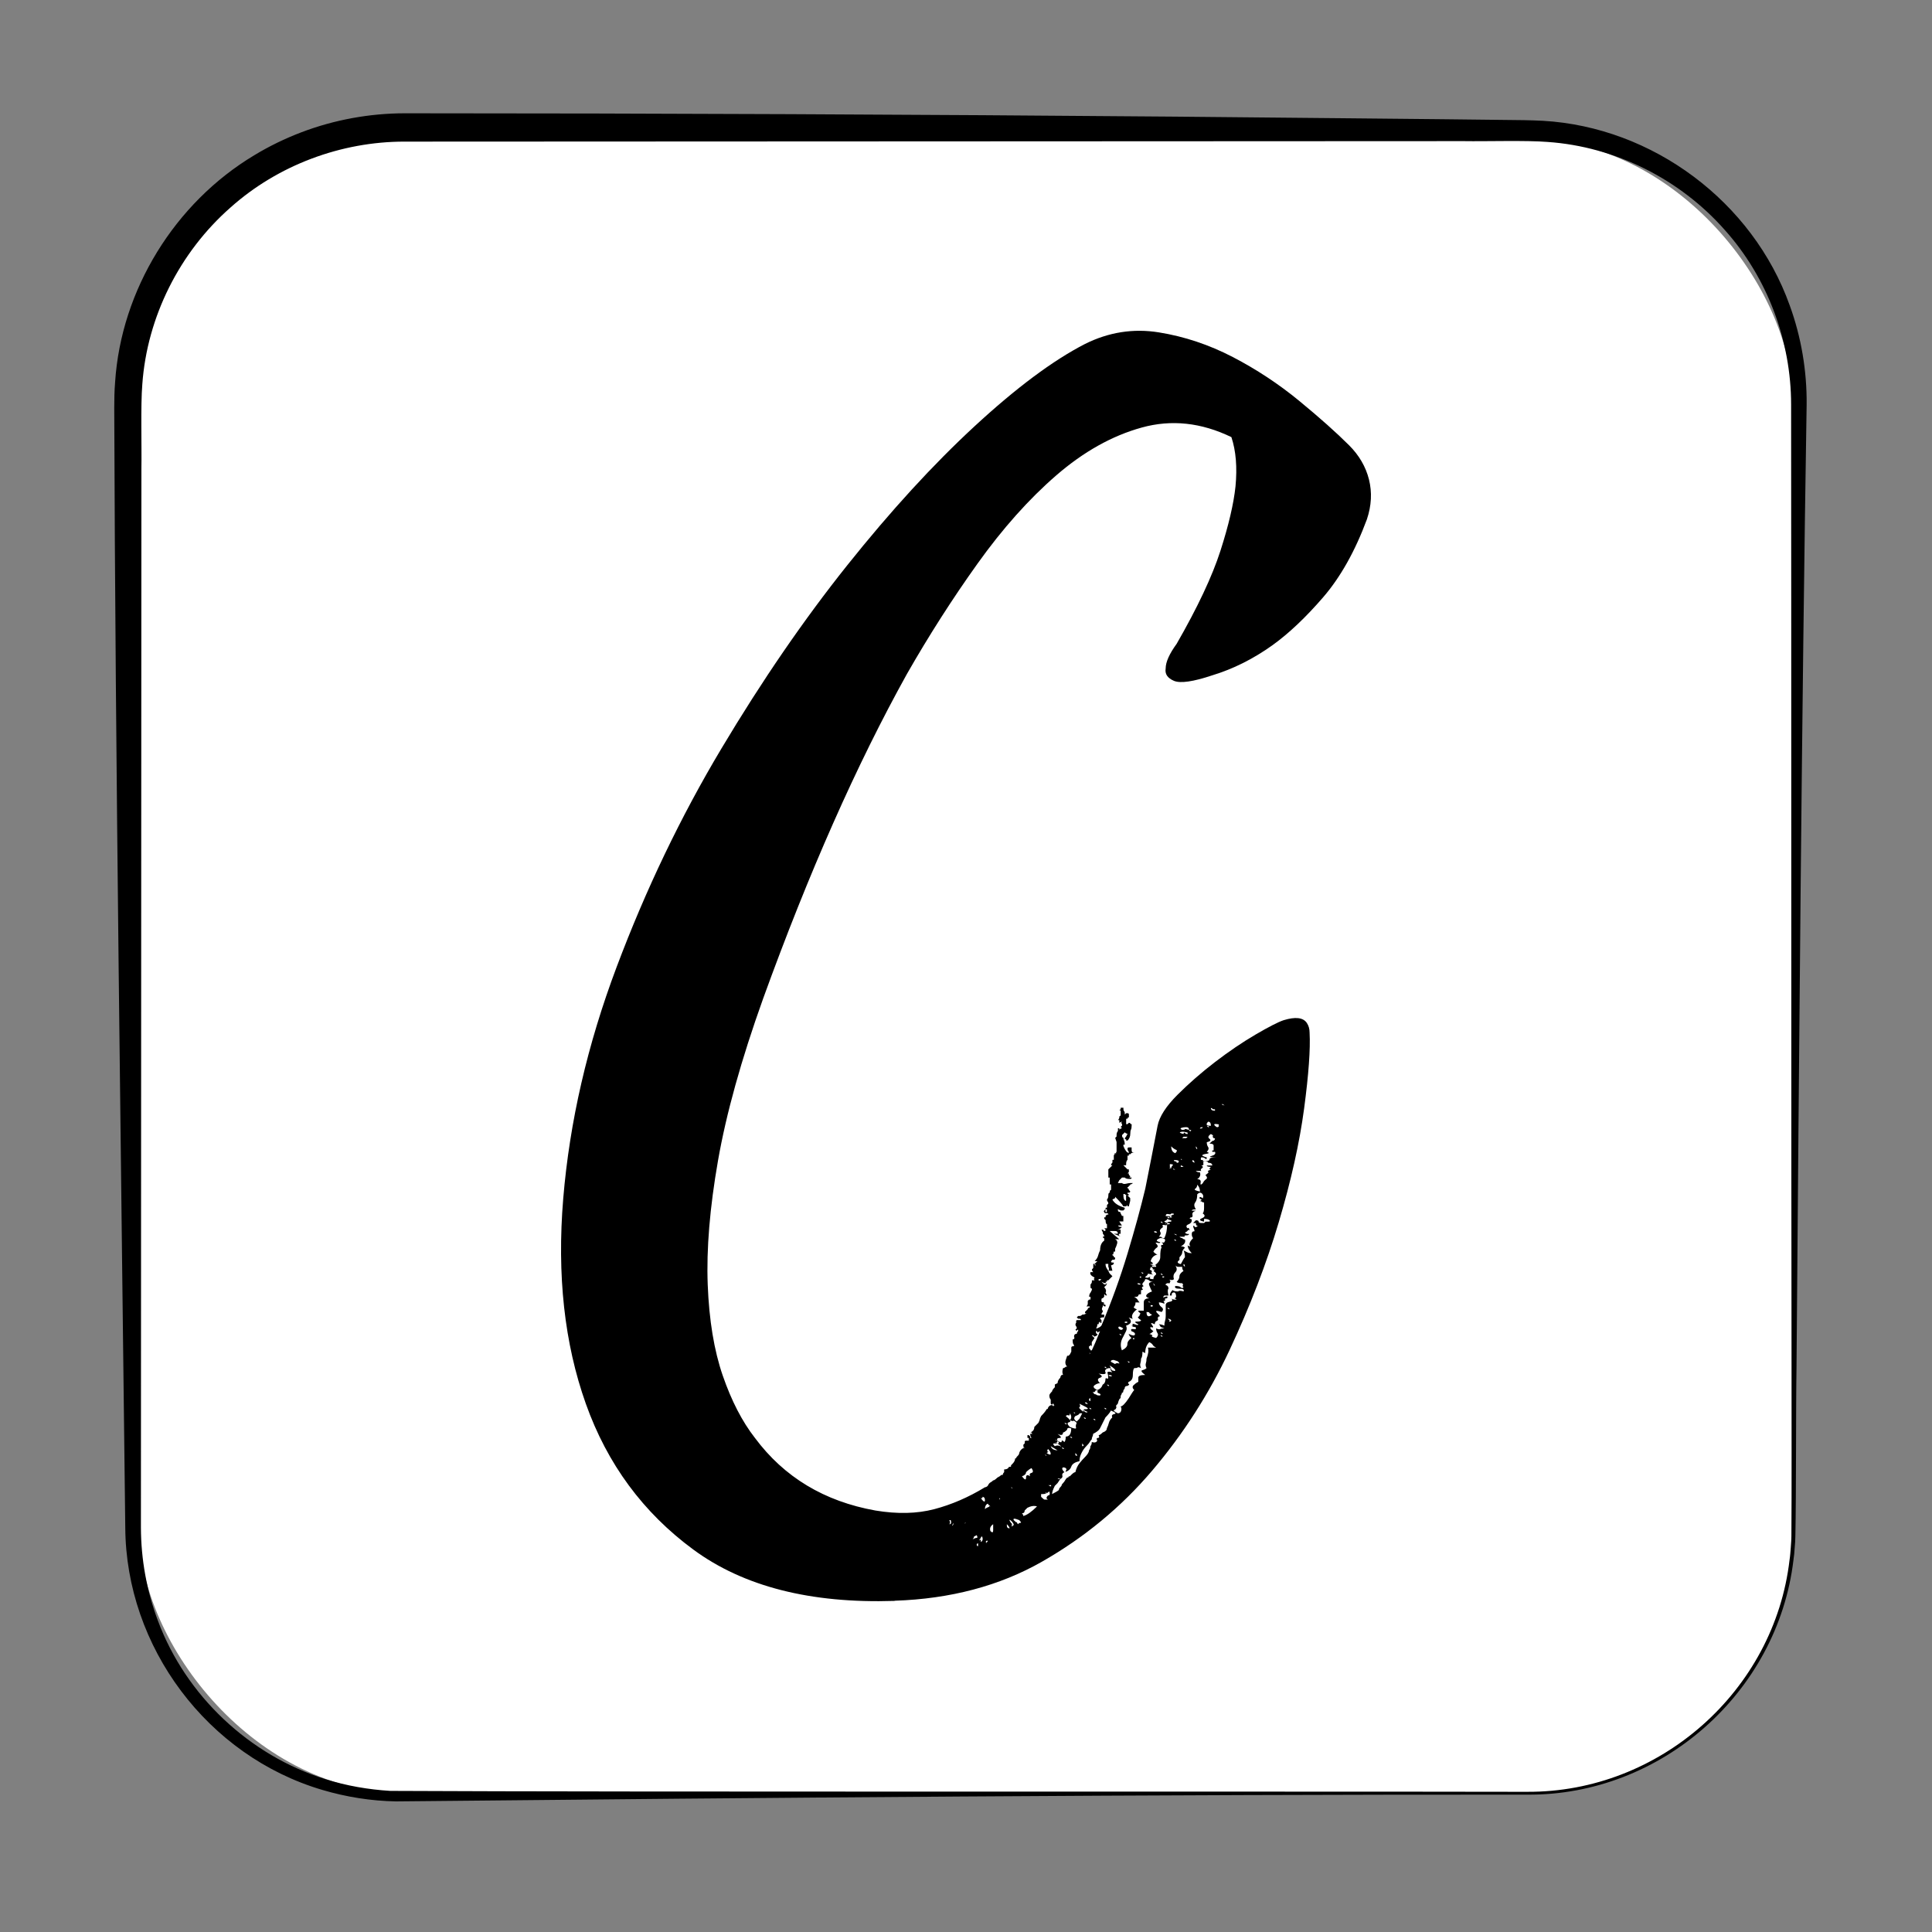
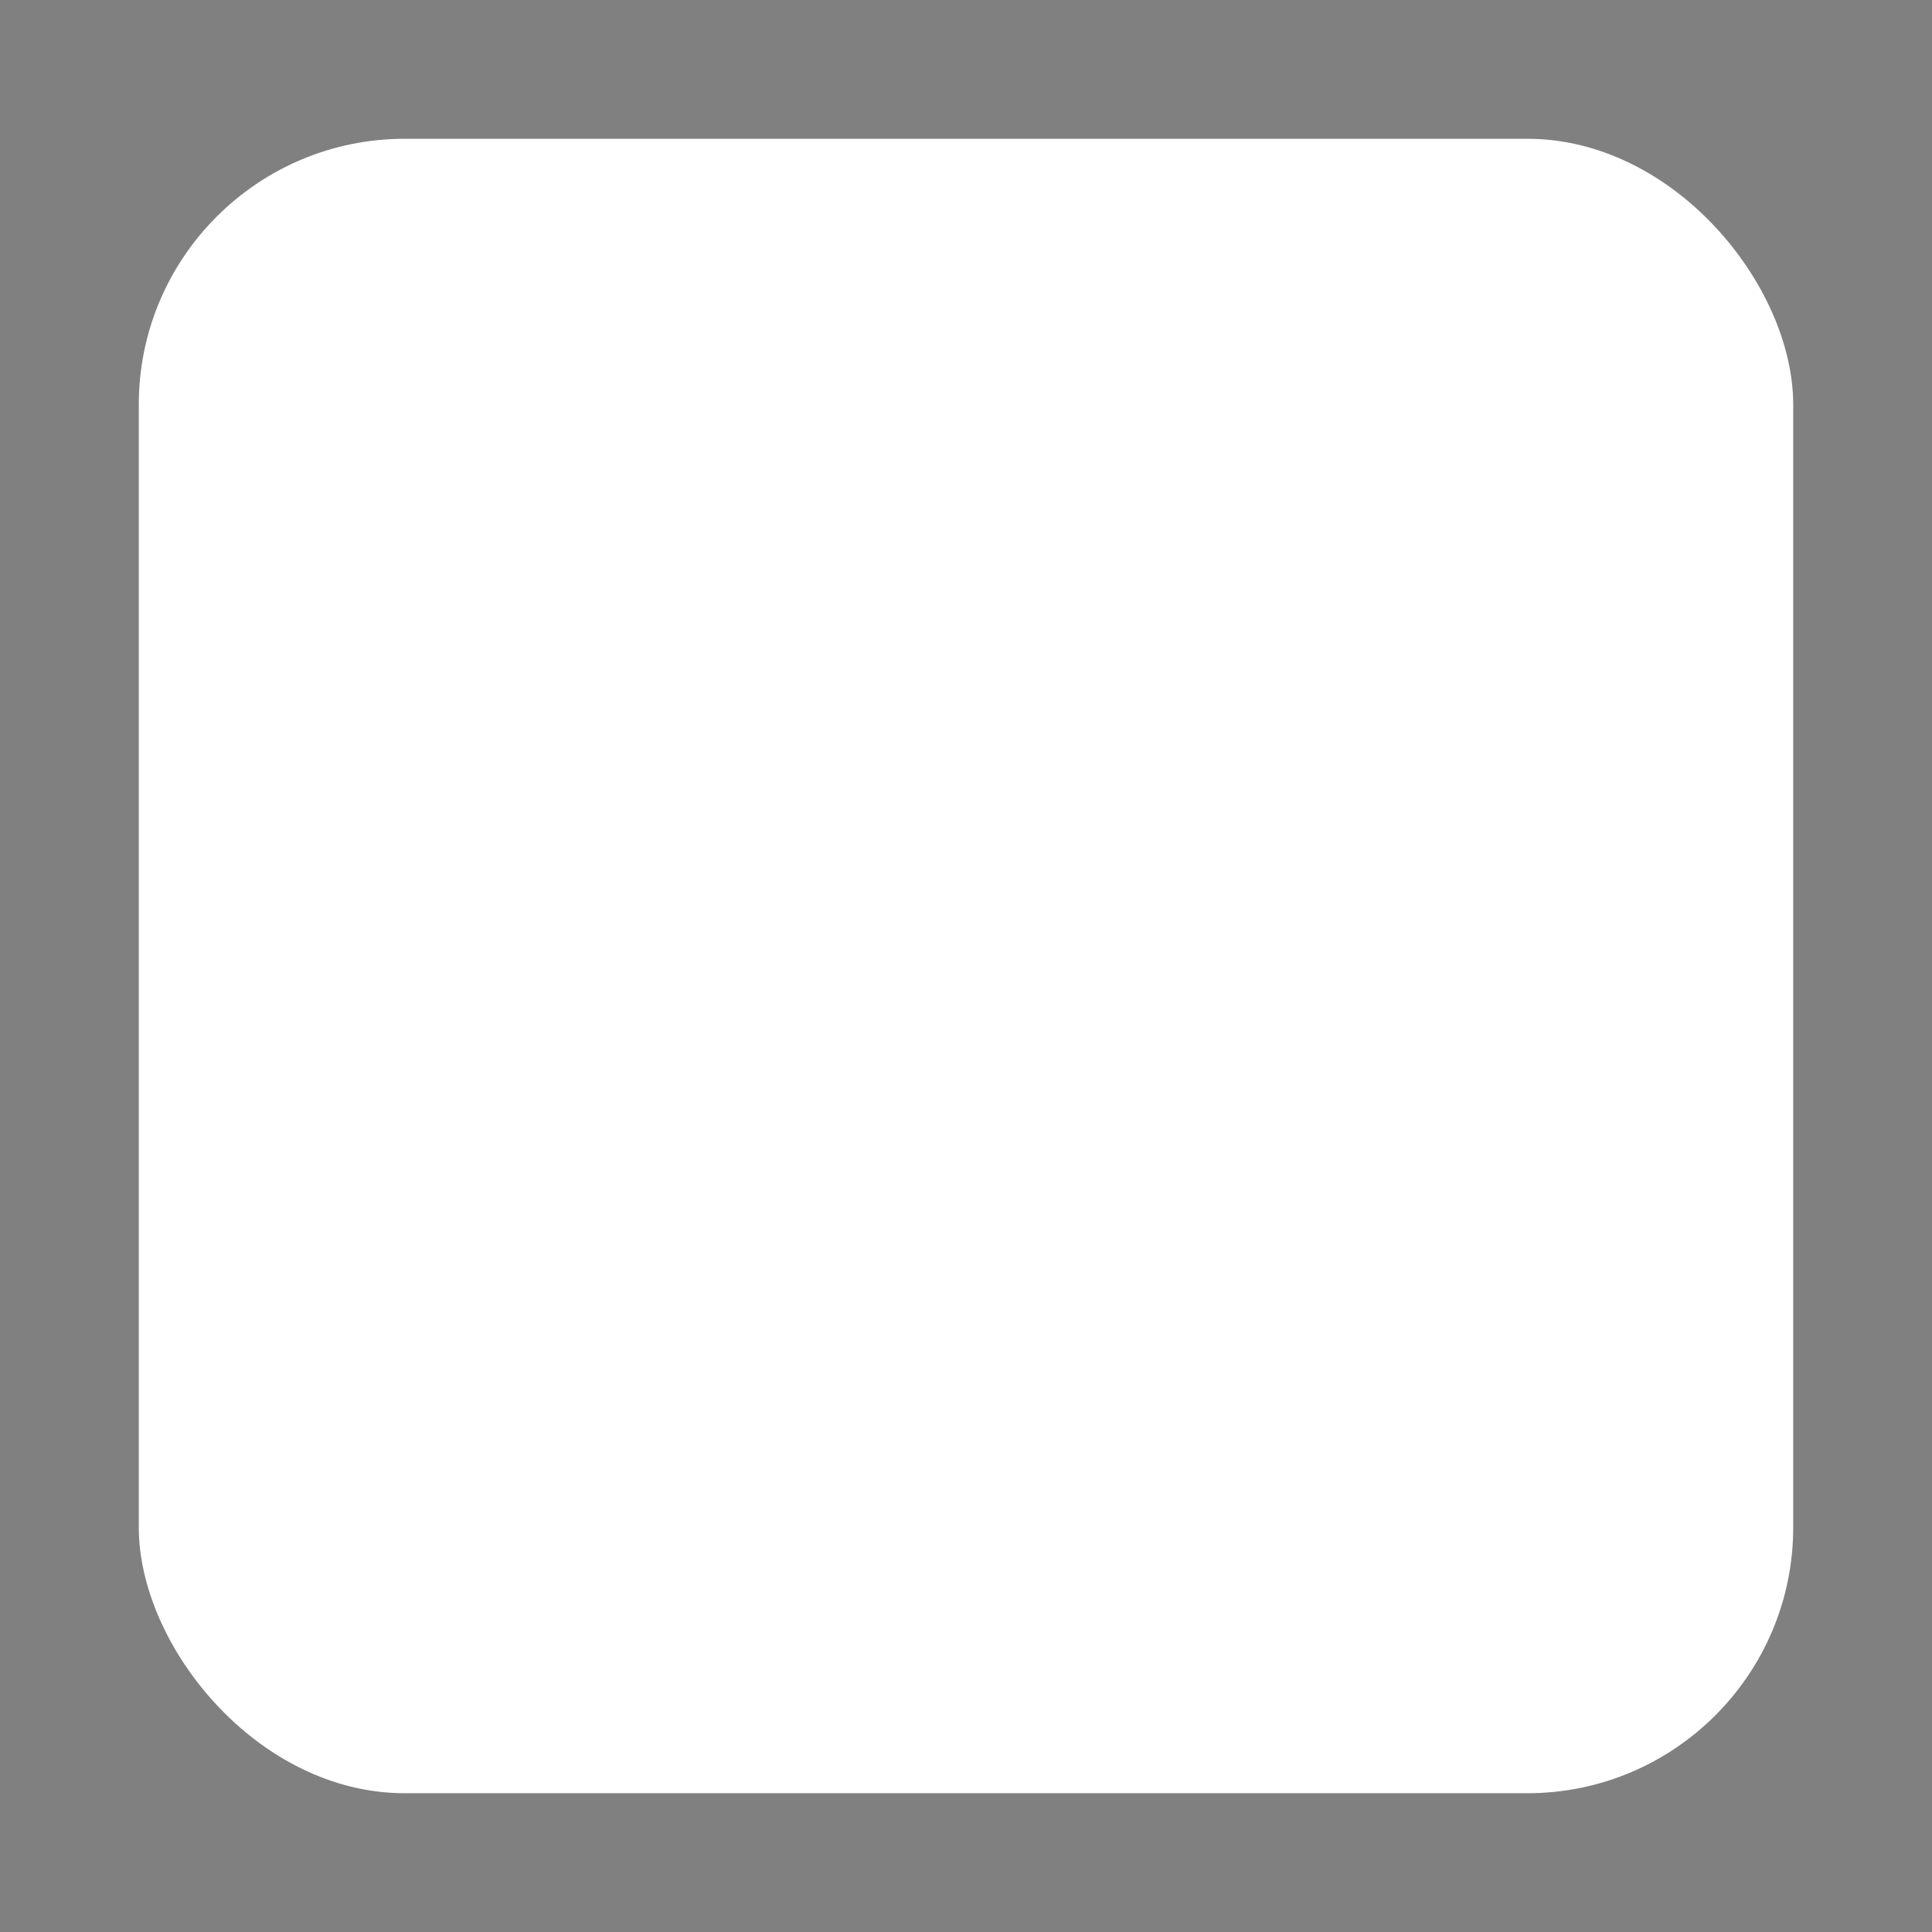
<svg xmlns="http://www.w3.org/2000/svg" id="Calque_1" data-name="Calque 1" viewBox="0 0 1500 1500">
  <rect x="0" y="0" width="1500" height="1500" fill="#808080" stroke="none" />
  <defs>
    <style>
      .cls-1 {
        fill: #fff;
      }
    </style>
  </defs>
  <g>
    <rect class="cls-1" x="107.75" y="107.75" width="1284.5" height="1284.5" rx="206.42" ry="206.42" />
-     <path d="M1185.83,1393.35c-291.15-.13-587.1,2.28-878.45,5.25-19.28-.35-38.54-3.41-57.05-8.89-89.15-26.27-152.6-110.88-153.07-203.88-3.14-275.13-7.74-595.25-8.56-868.91-.01-6.55,.13-13.6,.66-20.12,4.63-71.71,46.38-139.29,107.95-176.2,11.66-7.09,24-13.07,36.76-17.92,25.53-9.7,52.85-14.67,80.11-14.72,199.32,.03,398.64,.91,597.96,2.6,72.84,.74,199.08,1.8,270.95,2.73,4.66,.11,10.11,.22,14.78,.5,85.26,4.85,162.92,62.84,191.63,143.24,9.02,24.71,13.41,51,13.17,77.14-3.82,235.53-5.95,514.01-7.86,747.45-.55,33.56-.17,97.56-.89,130.86-.06,1.57-.06,3.14-.17,4.71l-.37,4.7-.37,4.7c-.15,1.56-.39,3.12-.58,4.67-12.23,102.9-102.87,182.9-206.58,182.1h0Zm0-2.2c102.56,.51,191.84-78.24,203.6-180.26,.38-2,.73-6.99,.91-9.24,.19-3.02,.52-6.36,.5-9.27,.27-33.12,.09-96.84,.11-130.76-.25-95.7-.15-639.68-.34-747.45,.02-49.49-18.42-98.7-51.47-135.59-34.74-39.43-85.04-64.73-137.52-68.37-16.43-1.36-48.18-.35-65.25-.64-152.62,.09-661.5,.29-822.19,.38-49.37-.05-98.48,18.29-135.31,51.24-39.39,34.65-64.7,84.84-68.38,137.23-1.37,16.41-.39,48.17-.7,65.23-.05,152.62-.32,661.5-.38,822.19,.06,24.72,4.49,49.42,13.23,72.55,21.61,58.08,71.13,104.68,130.29,123.02,16.2,5.09,33.13,8,50.07,9.03,190.83,.98,685.19,.33,882.84,.72h0Z" />
  </g>
-   <path d="M694.54,1242.93c-65.2,2.13-117.3-11.16-156.26-39.86-38.98-28.71-66.8-66.44-83.44-113.21-16.65-46.77-22.49-99.92-17.54-159.45,4.97-59.52,18.76-119.4,41.46-179.65,22.66-60.22,49.78-116.75,81.32-169.55,31.52-52.78,64.13-100.27,97.8-142.44,33.65-42.16,66.6-78.13,98.86-107.9,32.24-29.77,60.76-51.02,85.57-63.78,18.43-9.21,37.56-12.23,57.4-9.04,19.83,3.19,38.96,9.57,57.4,19.14,18.42,9.57,35.6,20.91,51.55,34.01,15.95,13.12,28.87,24.63,38.8,34.55,7.79,7.8,12.93,16.65,15.42,26.57,2.47,9.93,1.94,20.2-1.6,30.83-9.21,24.81-20.56,45.01-34.01,60.59-13.47,15.6-26.58,28.01-39.33,37.2-14.88,10.63-30.48,18.44-46.77,23.39-14.89,4.97-24.81,6.38-29.77,4.25-4.97-2.13-7.09-5.31-6.38-9.57,0-4.95,2.83-11.33,8.51-19.13,16.29-28.34,27.64-52.44,34.02-72.28,6.37-19.83,10.26-36.49,11.69-49.96,1.41-14.88,.35-27.64-3.19-38.26-23.39-11.33-46.61-13.82-69.62-7.44-23.04,6.37-45.18,18.78-66.44,37.2-21.26,18.43-41.64,41.29-61.12,68.56-19.5,27.29-37.74,55.81-54.74,85.58-38.98,70.16-76.18,154.13-111.61,251.93-17.01,47.48-28.7,89.47-35.08,125.96-6.37,36.51-9.03,68.56-7.97,96.2,1.07,27.64,4.95,51.2,11.69,70.69,6.73,19.5,15.05,35.61,24.99,48.36,22.67,30.46,53.84,49.24,93.54,56.34,17.01,2.83,32.24,2.48,45.7-1.06,13.46-3.55,26.58-9.22,39.33-17.01,.7,0,1.41-.37,2.13-1.07,.7-1.43,1.41-2.31,2.13-2.66,.7-.36,1.41-.89,2.13-1.59,.7,0,1.76-.71,3.19-2.13,1.41-.71,2.48-1.43,3.19-2.13h1.06c0-.71,.35-1.43,1.07-2.12v-2.13c1.41,0,2.47-.37,3.19-1.07,0-.71,.7-1.06,2.13-1.06v-1.07l1.06-1.06c1.41-1.43,2.13-2.84,2.13-4.25,.7,0,1.07-.37,1.07-1.06l1.06-1.07c.7-.71,1.07-1.43,1.07-2.13,.69-2.13,2.12-3.55,4.25-4.25-.71,0-1.06-.18-1.06-.53,0-.37,.35-.53,1.06-.53h-1.06v-1.07l1.06-1.06v-1.07c0-.71,.35-1.06,1.07-1.06h2.13v-2.13h-1.07v-2.13h1.07l1.06,1.07v1.06h1.07c-.71-.71-1.07-1.77-1.07-3.19h2.13v1.06h0v-1.06c-.71,0-1.06-.37-1.06-1.07h-1.07c2.13-.71,3.19-2.13,3.19-4.25l3.19-3.19c.7-1.43,1.06-2.31,1.06-2.66s.35-1.24,1.07-2.65c2.13-2.13,3.54-3.91,4.25-5.31,.69,0,1.06-.35,1.06-1.07,.7-1.41,1.76-2.13,3.19-2.13l1.06,1.07c0-.7,.35-1.07,1.06-1.07-.71,0-1.06-.35-1.06-1.06-.71,0-1.06,.36-1.06,1.06l-1.07-1.06v-3.19c-.71-.69-1.06-1.76-1.06-3.19,0-.7,.69-1.76,2.13-3.19,0-.7,.69-1.77,2.12-3.19v-2.13l2.13-1.06c0-1.41,.7-2.83,2.13-4.25,0-.7,.35-1.41,1.07-2.13h1.06c-.71-1.41-.71-3.19,0-5.31,.7,0,1.41-.35,2.13-1.07h1.07c-1.43-1.41-1.78-3.19-1.07-5.31l1.07-3.19h1.06l1.06-1.07,1.07-2.13v-3.19c0-.7,.7-1.06,2.13-1.06,0-.7-.19-1.23-.53-1.6-.37-.35-.53-1.23-.53-2.65v-1.07h1.07v-1.06h1.06c-.71,0-1.06-.35-1.06-1.07,0-1.41,.7-2.13,2.13-2.13,0-.69,.35-1.41,1.06-2.12v-1.07c-.71,0-1.06,.37-1.06,1.07l-1.07-1.07,1.07-1.06c0-.7-.19-1.23-.53-1.6-.37-.35-.53-.88-.53-1.59,.7-1.41,.88-2.13,.53-2.13-.37,0-.18-.35,.53-1.06h3.19c0-.7-.37-1.07-1.06-1.07h-1.07l-1.06-1.06,1.06-1.06h1.07c.69,0,1.41-.35,2.13-1.07,1.41,0,2.47-.35,3.19-1.06h-1.07v-1.07l2.13-2.13c0-.7,.35-1.06,1.07-1.06,.7-.7,.7-1.07,0-1.07h-2.13c.7-.69,1.06-1.41,1.06-2.13v-2.12l1.07-1.07h1.06v-2.13h-1.06c0-1.41,.35-2.47,1.06-3.19l1.07-2.13v-1.07c-.71,0-1.07-.35-1.07-1.06v-2.13c.7-.7,1.07-1.41,1.07-2.13v-1.06h2.13c-.71-.7-.71-1.41,0-2.13-2.84-1.41-3.91-2.83-3.19-4.25h2.13c-.71-.7-1.06-1.41-1.06-2.13l1.06-1.06v-3.19h1.07v1.07h1.06l-1.06-1.07,1.06-1.06,1.07-1.07h-2.13c1.41-1.41,2.29-2.82,2.65-4.25,.35-1.41,.88-2.82,1.59-4.25,0-3.54,1.07-6.01,3.19-7.45v-1.06c0-.7-.19-1.06-.53-1.06-.37,0-.53-.35-.53-1.07h1.07c0-.7-.37-1.41-1.07-2.13v-1.06l-1.06-2.13h1.06l1.07,1.06c.7,0,1.06-.35,1.06-1.06l-1.06-1.07h2.13v-3.19c-.71,0-1.07-1.06-1.07-3.19l-1.06-1.07v-1.06h1.06v-1.07l1.07-1.06h1.06c0-.7-.36-1.07-1.06-1.07h-1.07c-.71,0-1.06-.35-1.06-1.06-.71,0-.37-.7,1.06-2.13v-1.06h1.07v-2.13l1.06-1.07c0-.7-.18-1.23-.53-1.59-.36-.35-.53-.88-.53-1.59,.7-.7,1.06-1.76,1.06-3.19s.35-2.13,1.07-2.13c0-1.41,.35-2.12,1.06-2.12v-4.25h-1.06v-5.32h-1.07v-6.37l3.19-3.19h-1.07c0-.69,.35-1.41,1.07-2.13v-2.12h1.06v-3.19c0-.7,.7-1.41,2.13-2.13-.71,0-1.25,.19-1.59,.53-.37,.37-.19,.53,.53,.53l1.07-2.13v-7.44l-1.07-3.19,1.07-1.06v-1.07c0-1.41,.35-2.47,1.06-3.19v-2.13h1.07v1.07c.7-.7,1.41-1.07,2.13-1.07l-1.07-1.06,1.07-1.07v-1.06c-.71-.7-.71-1.41,0-2.13l-2.13,1.06h0v-1.06l-1.07,1.06,1.07-1.06v-1.07h-1.07c.7-.69,1.07-1.41,1.07-2.13s.17-1.06,.53-1.06c.35,0,.53-.35,.53-1.06v-3.19h-1.06l1.06-1.06v-1.07h2.13v1.07c0,.71,.17,1.24,.53,1.59,.35,.37,.53,.89,.53,1.59v1.07l1.06-1.07h1.07c.69,0,1.06,.37,1.06,1.07v2.12c-.71,0-1.06,.37-1.06,1.07v0h-1.07v4.25h1.07l1.06-1.07c.7,0,1.07,.19,1.07,.53,0,.37,.35,.53,1.06,.53v1.06c0,1.43-.18,2.49-.53,3.19-.36,.71-.53,1.77-.53,3.19,0,2.13-.72,3.9-2.13,5.31h-1.07v-1.06h-1.06c0-.7,.35-1.41,1.06-2.13l1.07-2.13c-.71,0-1.43-.35-2.13-1.07l-1.07,1.07-1.06,1.06c0,1.43,.35,2.13,1.06,2.13,0,.71,.17,1.43,.53,2.13,.35,.71,.53,1.78,.53,3.19h-1.07v1.06c1.41,3.55,2.83,5.31,4.25,5.31,0-.69-.18-1.23-.53-1.59-.36-.35-.53-.88-.53-1.59s.35-1.07,1.06-1.07h2.13v2.13c0,1.43,.7,2.13,2.13,2.13h-2.13l-1.06,1.07h-1.07v1.06h-1.06v3.19c-.71,.71-1.07,1.77-1.07,3.19v1.06h-2.13l3.19,3.19h1.06v2.13l-1.06,1.06h1.06v1.07l1.07,1.06c0,.71-.37,1.06-1.07,1.06h2.13c0,.72-.37,1.07-1.06,1.07h-1.07c-1.43,0-2.49-.35-3.19-1.07h-2.13l-2.13,2.13h0l-1.07,2.13h3.19c.7,.71,1.76,.9,3.19,.53,1.41-.35,2.47-.53,3.19-.53h2.12c-.71,.71-1.43,1.07-2.12,1.07,0,.71-.37,1.06-1.07,1.06,0,.71-.37,1.07-1.06,1.07,0,.71,.17,1.06,.53,1.06s.53,.37,.53,1.07l1.07,1.06c0,.71-.37,1.06-1.07,1.06h-1.06c0,.72,.17,1.07,.53,1.07s.53,.37,.53,1.06h-1.06c-.71,0-1.43-.35-2.13-1.06h-1.07c0,3.55,.7,5.31,2.13,5.31v-4.25h1.07l2.13,2.13v2.13l-1.07,4.25h-1.06v-1.06l-1.07,1.06h-2.13c-.71-1.41-2.84-3.89-6.38-7.44v1.06l-2.12,1.07c1.41,2.84,4.6,4.97,9.57,6.38v1.06l-1.07,1.06h-2.13l-2.13-1.06c0,1.43,.35,2.13,1.07,2.13s1.06,.37,1.06,1.06l1.07,2.13h1.06v4.25h-3.19l2.13,3.19h-3.19v-1.06c0,1.43,.7,2.13,2.13,2.13h1.07l-1.07,1.06c-.71,.71-1.77,1.07-3.19,1.07h3.19v3.19h-1.06c-.71,.71-.37,1.43,1.06,2.13l-5.31-2.13h3.19c0-1.41-.71-2.13-2.13-2.13h-4.25l7.44,6.38h-3.19c1.41,.71,1.95,1.78,1.6,3.19-.37,1.43-.9,2.84-1.6,4.25v2.13h-1.06v1.07c-.71,0-.71,.36,0,1.06h-1.06c0,.71,.17,1.06,.53,1.06s.53,.37,.53,1.07c.7,0,1.06,.37,1.06,1.06s-.36,1.07-1.06,1.07h-1.06c-1.43,1.43-1.43,2.13,0,2.13h1.06v1.06c-.71,.71-1.43,1.07-2.13,1.07l1.07,4.25h-3.19c.7-.69,.7-1.76,0-3.19v-2.13h-2.13c0,1.43,.35,2.66,1.07,3.72,.7,1.07,1.41,2.31,2.13,3.72l2.13,2.13-3.19,3.19h-1.06v1.06h-1.07c0,.71,.35,1.07,1.07,1.07h-2.13l-2.13-1.07,2.13,2.13h1.06l1.07-1.06c0,.71-.37,1.06-1.07,1.06h1.07l-2.13,2.13c1.41,1.43,1.76,2.84,1.06,4.25l1.07,2.13h-1.07l-1.06-1.07v2.13l-1.07,1.07c-.71,0-1.06,.36-1.06,1.06v1.07c0,.71,.35,1.06,1.06,1.06s1.07,.37,1.07,1.06h-1.07l2.13,1.07v1.06h-1.06l-1.07-1.06v1.06c-.71,1.43-.89,2.31-.53,2.66,.35,.37,.53,.89,.53,1.59-.71,.71-1.06,1.43-1.06,2.13h2.13v2.13c-2.13,0-3.19,.37-3.19,1.06l1.07,1.07v2.13h-1.07v-1.07l-1.06,1.07v1.06h-1.06c0,1.43-.37,2.49-1.07,3.19h1.07l2.12-1.07,1.07-1.06c7.79-18.42,14.52-37.02,20.2-55.81,5.66-18.76,10.26-35.6,13.82-50.49,3.53-17.7,6.73-34.01,9.57-48.9,1.41-7.07,6.54-15.04,15.41-23.92,8.85-8.85,18.6-17.35,29.23-25.51,10.63-8.14,21.08-15.23,31.36-21.26,10.27-6.01,17.54-9.73,21.79-11.16,9.2-2.83,15.23-2.13,18.07,2.13,1.41,2.13,2.13,4.61,2.13,7.44,.7,12.76-.71,32.43-4.25,59-3.55,26.57-10.09,55.99-19.67,88.23-9.57,32.25-22.32,65.37-38.26,99.39-15.95,34.02-35.97,65.19-60.06,93.54-24.1,28.34-52.62,51.9-85.57,70.69-32.96,18.76-71.06,28.86-114.28,30.29Zm42.52-60.59c-.71,.7-1.06,1.41-1.06,2.13v-1.06l1.06-1.07Zm0-2.13c.7,1.41,.7,2.48,0,3.19,1.41,0,1.77-1.07,1.07-3.19h-1.07Zm3.19,2.13l-1.07,2.13c.7,0,1.07-.71,1.07-2.13Zm8.5-1.06c.7,0,.88,.35,.53,1.06-.37,.7-.18,.7,.53,0-.71,0-1.07-.36-1.07-1.06Zm7.45,11.69c0,.7-.37,1.41-1.07,2.13,1.41-.71,2.47-1.07,3.19-1.07s.7-.71,0-2.13l-2.12,1.07Zm0,5.31v0Zm3.19,0c-.71,0-1.07,.35-1.07,1.07s.35,1.06,1.07,1.06v-2.13Zm2.13-1.06c1.41-.71,1.76-2.13,1.06-4.25-.71,0-1.06,.35-1.06,1.06v1.07c0-.71-.19-.9-.53-.53-.37,.35-.53,.88-.53,1.59l1.07-1.06v2.13Zm1.06-35.08c.7,.69,.35,1.06-1.06,1.06,2.13,2.83,3.19,3.36,3.19,1.59s-.71-2.65-2.13-2.65Zm-1.06,39.33v0Zm5.31-34.02c-1.43,.7-2.13,2.13-2.13,4.25,.7-.71,1.59-1.25,2.66-1.59,1.06-.37,.88-1.25-.53-2.66Zm0,28.7c-1.43,0-1.77,.7-1.06,2.13,0-.71,.17-1.06,.53-1.06s.53-.37,.53-1.07Zm1.07-27.64c0,.7,.35,1.07,1.06,1.07l-1.06-1.07Zm3.19,14.89c-2.13,1.41-2.84,3.19-2.13,5.31,1.41,1.41,2.13,1.23,2.13-.53v-4.78Zm3.19-21.26v0Zm2.13,1.06c-.71,0-.71,.35,0,1.07v-1.07Zm5.31,21.26c0,1.41,.7,2.13,2.13,2.13,0-.71-.71-1.77-2.13-3.19v1.06Zm1.07-28.7c.7,.7,.7,1.06,0,1.06v-1.06Zm4.25,27.64c-.71-1.43-1.59-2.49-2.66-3.19-1.06-.71-.89,0,.53,2.13l1.06,1.07c-.71,0-.71,.7,0,2.13,0-.71,.17-1.07,.53-1.07,.35,0,.53-.36,.53-1.06Zm-3.19-28.7c.7,.69,.7,1.06,0,1.06v-1.06Zm1.07,0l1.06,1.06c0-.71-.36-1.06-1.06-1.06Zm6.38,25.5c-3.55-1.43-4.97-1.43-4.25,0,1.41,1.41,2.13,1.95,2.13,1.6,0-.37,.35,.17,1.06,1.59,.7-.71,1.41-1.07,2.13-1.07s.35-.71-1.06-2.13Zm5.31-37.2c0,1.41-1.07,2.47-3.19,3.19,2.13,2.83,3.19,3.19,3.19,1.06s1.06-2.49,3.19-1.06c-.71-1.43-.36-2.31,1.07-2.66,1.41-.36,1.41-1.59,0-3.72-1.43,.7-2.84,1.76-4.25,3.19Zm8.5,26.57c-2.12-.71-4.61-.37-7.44,1.06l-2.13,2.13c0,1.41-.71,2.13-2.13,2.13,.7,.7,1.07,1.41,1.07,2.13,2.83-.71,6.38-3.19,10.63-7.44Zm-7.44-1.07c.7,.7,.7,1.07,0,1.07v-1.07Zm5.32-29.76v0Zm5.31,22.32v1.07c1.41,1.41,2.29,2.13,2.66,2.13h2.65c-1.43-.71-1.43-1.78,0-3.19,1.41,0,1.76-1.06,1.07-3.19-1.43,1.41-3.19,2.13-5.32,2.13h-1.06v1.06Zm3.19-31.88c0,.69,.35,1.06,1.07,1.06l-1.07-1.06Zm1.07,29.76l-1.07-1.06c.7,0,.88,.35,.53,1.06-.37,.7-.18,.7,.53,0Zm1.06-34.01c-.71,1.41-.71,2.13,0,2.13s.35,.35-1.06,1.06c2.13,1.41,3.19,1.59,3.19,.53s-.71-2.31-2.13-3.72Zm1.07,28.7c1.41,.7,1.76,.35,1.06-1.06,0,.69-.37,.88-1.06,.53-.71-.36-.71-.18,0,.53Zm6.37-27.64l-5.31-3.19c.7,2.13,2.47,3.19,5.31,3.19Zm42.53-25.51c-.71-1.43-.19-2.31,1.59-2.65,1.76-.37,.88-1.25-2.66-2.66-.71,1.41-2.13,3.19-4.25,5.31l-2.13,4.25-2.13,4.25c-.71,1.41-2.49,2.83-5.31,4.25,0,.7-.18,1.41-.53,2.13-.36,.69-.53,1.41-.53,2.13-.71,.69-1.25,1.41-1.59,2.12-.37,.7-1.25,1.77-2.66,3.19-1.43,1.41-2.66,3.19-3.72,5.31-1.07,2.13-1.59,4.25-1.59,6.38-3.55,.7-5.68,2.13-6.38,4.25-.71,2.13-2.49,3.53-5.31,4.25,.69,0,1.06-.37,1.06-1.07,.7-.71,.7-1.43,0-2.13-1.43-.71-2.31-.71-2.66,0-.36,.7,.17,1.76,1.6,3.19-1.43,.69-1.96,1.59-1.6,2.65,.35,1.07-.18,1.95-1.59,2.66-.71-.71-1.43-.71-2.13,0h2.13l-2.13,3.19-2.13,2.13c-1.43,2.83-2.12,4.95-2.12,6.38,2.82-1.43,4.6-2.49,5.31-3.19,0-.71,.35-1.43,1.06-2.12,.7-.72,1.07-1.25,1.07-1.6s.35-.89,1.06-1.59c.7-.71,1.23-1.43,1.59-2.13,.35-.71,.88-1.43,1.6-2.13,.69,0,1.06-.18,1.06-.53,0-.37,.35-.53,1.06-.53l1.07-1.07c1.41-1.43,2.47-2.12,3.19-2.12,.7-2.84,1.76-5.15,3.19-6.91,1.41-1.77,2.82-3.37,4.25-4.78,2.13-2.13,3.19-3.91,3.19-5.32,.7-.71,1.06-1.77,1.06-3.19,.7-.71,1.07-1.78,1.07-3.19,2.13,.7,3.53,.35,4.25-1.06-.72-1.43-.53-2.13,.53-2.13s1.23-.71,.53-2.13c.7,0,1.76-.71,3.19-2.13,2.13-.71,3.19-1.77,3.19-3.19,.7-1.43,1.23-2.84,1.59-4.25,.35-1.43,1.23-2.84,2.66-4.25Zm-42.53,20.2h-2.65c-1.07,0-.9,.7,.53,2.13,1.41-.71,2.83-.71,4.25,0,1.41,.7,.7,0-2.13-2.13,1.41,0,1.41-.71,0-2.13,2.13,1.41,3.19,1.59,3.19,.53s.69-.9,2.13,.53c.69-.71,1.06-2.12,1.06-4.25,2.83,0,4.25-2.13,4.25-6.38-2.13-.71-3.19-.37-3.19,1.06-1.43,1.41-2.49,2.13-3.19,2.13,0,2.13-1.43,2.48-4.25,1.07,2.83,2.13,3.36,3.19,1.6,3.19s-2.31,.7-1.6,2.13c-1.43-.71-1.96-.89-1.59-.53,.35,.35,.88,.53,1.59,.53,0,1.41-.71,1.76-2.13,1.06-1.43-.71-.71-.36,2.13,1.07Zm-1.06,28.7v0Zm5.31-24.45c.7,0,.88-.19,.53-.53-.37-.37-.9-.53-1.59-.53l1.06,1.07Zm1.07-20.2l1.06,1.07c.7,0,.88-.19,.53-.53-.37-.37-.9-.53-1.59-.53Zm4.25-7.44c0,1.41-.36,1.94-1.06,1.59-.71-.37-1.43-.18-2.13,.53,3.54,2.83,4.42,4.42,2.66,4.78-1.78,.35-1.59,1.6,.53,3.72,3.54,1.41,5.13,1.6,4.79,.53-.37-1.06-.18-2.31,.53-3.72-1.43-1.43-2.31-1.96-2.66-1.59-.37,.35-1.25,.17-2.66-.53,1.41-1.43,1.41-3.19,0-5.31Zm0,18.07l1.07,1.06c.7,0,.88-.18,.53-.53-.37-.36-.9-.53-1.6-.53Zm3.19,1.06l-1.07-1.06,1.07,1.06Zm1.06-19.13l-1.06-1.07v1.07h1.06Zm-1.06,15.95l1.06,1.06-1.06-1.06Zm1.06-13.82c-1.43,1.41-1.06,2.83,1.07,4.25l2.13-2.13,2.13-4.25h-2.13c0,.7-1.07,1.41-3.19,2.13Zm0,29.77c0,.69,.35,1.06,1.07,1.06s.35-.71-1.07-2.13v1.07Zm3.19-39.33c.69,1.43,.69,2.31,0,2.65-.71,.37,.35,1.6,3.19,3.72-.71-1.41-.53-1.59,.53-.53s1.94,1.23,2.65,.53c-3.55-1.41-4.08-2.12-1.59-2.12s2.29-.7-.53-2.13l-4.25-2.13Zm2.13,30.83v2.13c1.41,0,1.41-.71,0-2.13Zm2.12-19.13c.7,0,.89-.19,.53-.53-.37-.37-.89-.53-1.59-.53l1.06,1.07Zm1.07-12.76c-1.43,0-1.43,.37,0,1.07,1.41,.71,1.41,.36,0-1.07Zm0-30.83c-.71,0-1.07,.37-1.07,1.06v-1.06h1.07Zm2.13-11.69c0,.71,.17,1.06,.53,1.06,.35,0,.53,.37,.53,1.07h1.07c1.41-2.83,3.53-7.79,6.37-14.88l-2.12,1.06v-1.06h-1.07c0,1.43,.35,2.12,1.07,2.12v1.07l-2.13,1.06-1.07-1.06h-1.06l2.13,2.13-2.13,3.19v3.19l-1.07-1.07v0c0,.71-.36,1.07-1.06,1.07v1.06Zm0,4.25c.7,0,.7,.37,0,1.06l1.06-1.06h-1.06Zm1.06,35.08c-.71,0-1.06,.37-1.06,1.06s.35,1.07,1.06,1.07v-2.13Zm0,8.51c.7,0,.88-.17,.53-.53-.37-.35-.89-.53-1.59-.53l1.06,1.07Zm7.44-20.2c-1.43,0-2.84,.53-4.25,1.59-1.43,1.07-.71,2.31,2.13,3.72v1.07c0-.7-.37-1.07-1.07-1.07-.71,1.43-1.43,1.96-2.13,1.59-.71-.35-.36,.19,1.07,1.6,.69,0,1.23,.18,1.59,.53,.35,.37,1.23,.53,2.65,.53,.7-.7,.53-1.23-.53-1.59-1.07-.35-1.59-.88-1.59-1.59,.69,0,.69-.35,0-1.07,2.12-.7,3.53-2.13,4.25-4.25,1.41-.69,2.13-2.13,2.13-4.25,0-.7,.35-.89,1.07-.53,.7,.36,1.06,.18,1.06-.53,0-1.41-.18-2.66-.53-3.72-.36-1.06,.89-1.23,3.73-.53-1.43-1.41-1.78-2.47-1.07-3.19,0,1.43,1.07,2.13,3.19,2.13,.7-.7-.71-2.13-4.25-4.25l1.06,2.13h-2.13c-2.13,.71-2.84,1.77-2.13,3.19,.7,1.43-1.06,1.78-5.31,1.07,2.83,1.43,3.19,2.49,1.06,3.19-2.12,.71-2.12,2.13,0,4.25Zm-3.19-5.31l-2.13-1.07,2.13,1.07Zm-1.06,34.01c.69,0,.88-.18,.53-.53s-.89-.53-1.59-.53l1.07,1.06Zm3.19-107.36v-1.06h1.06v-1.07h-1.06v2.13Zm1.06-1.06l1.07-1.07h-1.07v1.07Zm4.25,99.92c.7,0,.88-.17,.53-.53-.37-.35-.89-.53-1.59-.53l1.06,1.07Zm0-32.96c-.71,0-.89,.19-.53,.53,.35,.37,.88,.53,1.59,.53l-1.07-1.07Zm1.07-120.11v-2.13h-1.07v2.13h1.07Zm1.06,135c.7,0,.88-.17,.53-.53-.37-.35-.89-.53-1.59-.53l1.06,1.07Zm1.07-8.51c-.71,0-.9,.18-.53,.53,.35,.37,.88,.53,1.59,.53s.88-.17,.53-.53c-.37-.35-.9-.53-1.59-.53Zm3.19-11.69c-1.43,0-2.13,.37-2.13,1.07-.71,0,.35,.71,3.19,2.12,.7-.69,1.6-.88,2.66-.53,1.07,.36,.88-.17-.53-1.59l-3.19-1.07Zm25.51-1.06c1.41-3.54,1.76-6.38,1.06-8.51h6.38c-1.43-.7-2.31-1.41-2.65-2.13-.37-.7-1.25-1.41-2.66-2.13-2.13,2.13-3.19,4.97-3.19,8.51l-2.13-1.07c0,2.84-.37,4.62-1.07,5.32,0,1.43-.18,2.65-.53,3.72-.36,1.06-.18,2.31,.53,3.72-1.43-.7-2.31-.88-2.65-.53-.37,.37-1.25,.53-2.66,.53-.71,.71-1.07,2.49-1.07,5.31s-1.06,4.62-3.19,5.31c-.71,.71-.71,1.25,0,1.6,.7,.36,.35,.89-1.06,1.59-1.43,0-2.13,.71-2.13,2.13-.71,.71-1.07,1.43-1.07,2.13s-.36,1.06-1.06,1.06c0,.71-.19,1.25-.53,1.59-.37,.37-.53,1.25-.53,2.66-.71,0-1.43,1.43-2.13,4.25-1.43,1.43-1.77,2.13-1.06,2.13,0,1.43-.53,2.31-1.59,2.65-1.07,.37-.19,1.23,2.65,2.66,1.41,0,2.29-.71,2.66-2.13,.35-1.41,.17-2.47-.53-3.19,1.41,0,3.54-2.13,6.38-6.38,2.13-3.54,3.54-5.67,4.25-6.38-1.43-1.41-1.59-2.65-.53-3.72,1.07-1.06,2.29-1.95,3.72-2.66v-3.19c0-1.41,1.76-2.13,5.32-2.13-2.84-2.13-3.56-3.35-2.13-3.72,1.41-.35,2.47-.88,3.19-1.59-.71-1.41-.89-2.66-.53-3.72,.35-1.07,.53-2.29,.53-3.72Zm-18.07-23.39c-2.13-1.41-3.37-1.77-3.72-1.07-.37,.71,.17,1.43,1.59,2.13h1.07l1.06-1.06Zm-2.13,5.31c.7,0,.88-.17,.53-.53-.37-.35-.89-.53-1.59-.53l1.06,1.07Zm4.25-7.44c.7,1.43,.7,2.84,0,4.25-.71,1.43-1.43,2.84-2.13,4.25-2.13,3.55-2.49,7.09-1.06,10.63,2.82-1.41,4.25-3.01,4.25-4.79s1.06-3.35,3.19-4.78c-1.43-1.41-2.13-2.47-2.13-3.19,2.83,1.43,4.42,1.6,4.79,.53,.35-1.06-.53-1.94-2.66-2.65-.71-1.41-.18-1.95,1.59-1.6,1.76,.37,2.29-.17,1.59-1.59-1.43,0-2.49-.35-3.19-1.06h1.06c-.71-1.41-.18-1.76,1.6-1.07,1.76,.71,2.65,.71,2.65,0-2.84-1.41-3.19-2.13-1.06-2.13s3.19-.35,3.19-1.06c-2.13-1.41-2.84-2.29-2.13-2.66,.7-.35,1.07-.88,1.07-1.59,.69-.7,.69-1.23,0-1.59-.71-.35-1.07-.88-1.07-1.59h4.25v-6.38c0-2.13,1.41-3.19,4.25-3.19-2.13-.7-2.84-1.6-2.13-2.66,.7-1.06,2.13-1.95,4.25-2.66-.71-1.41-1.43-3.01-2.13-4.78-.71-1.76,.35-2.66,3.19-2.66-1.43,0-2.49-.35-3.19-1.06-.71-.7-1.78-1.07-3.19-1.07,0,.71-.37,1.43-1.07,2.13-1.43,1.43-1.43,2.49,0,3.19-1.43,.71-1.77,1.43-1.06,2.12,.69,.71,.35,1.07-1.07,1.07v3.19c-1.43,0-2.13,.37-2.13,1.07s-1.06,1.06-3.19,1.06c1.41,.71,2.29,1.43,2.66,2.13,.35,.71,.88,1.43,1.59,2.13h-3.19c0,1.43-.36,2.49-1.06,3.19-.71,.71,0,1.43,2.13,2.13-3.55,2.84-4.62,5.32-3.19,7.44l-3.19-1.06c2.83,2.84,2.13,4.97-2.13,6.38Zm1.07-7.44l-2.13-1.07,2.13,1.07Zm-1.07,5.31c.7,0,1.07-.17,1.07-.53,0-.35-.37-.53-1.07-.53s-1.06,.19-1.06,.53c0,.37,.35,.53,1.06,.53Zm3.19-7.44l-2.13-1.07,2.13,1.07Zm-1.07,38.26c.7,0,.88-.17,.53-.53-.37-.35-.9-.53-1.59-.53l1.06,1.06Zm4.25-19.13c-.71,0-1.07,.18-1.07,.53s.35,.53,1.07,.53v-1.06Zm3.19-42.52c-.71,0-.89,.18-.53,.53,.35,.37,.88,.53,1.59,.53s.88-.17,.53-.53c-.36-.35-.89-.53-1.59-.53Zm2.13-5.32c-.71,0-1.06,.19-1.06,.53,0,.37,.35,.53,1.06,.53v-1.07Zm1.07-2.13c.69,0,.88-.17,.53-.53-.36-.35-.89-.53-1.59-.53l1.07,1.06Zm4.25,0c0,.71-.53,1.43-1.59,2.13-1.06,.71-.53,1.07,1.59,1.07l2.13-1.07c-1.43,1.43-.71,2.13,2.13,2.13,0-1.41,.53-2.47,1.59-3.19,1.07-.7,.53-1.76-1.59-3.19l1.07-1.06c-1.43,0-1.96-.17-1.59-.53,.35-.35-.19-.88-1.6-1.59,0,.71-.18,1.25-.53,1.59-.37,.37,.17,.9,1.59,1.59-.71,1.43-.53,2.31,.53,2.66,1.06,.37-.19,.18-3.73-.53Zm3.19,31.89c-1.43-.7-2.13-1.23-2.13-1.59,0-.35-.71-.53-2.13-.53,0,3.55,1.41,4.25,4.25,2.13Zm-3.19-10.63c.7,0,.89,.18,.53,.53-.37,.37,.17,.53,1.59,.53l-2.13-1.06Zm27.64-7.45c.7-1.41-.36-2.13-3.19-2.13s-3.91-.69-3.19-2.12c2.12,0,3.53,.36,4.25,1.06,.7,.71,1.41,.71,2.13,0-.71-.7-.89-1.23-.53-1.59,.35-.35,.17-.88-.53-1.59-2.13,0-3.55-.35-4.25-1.07,1.41-1.41,2.13-2.83,2.13-4.25s1.06-2.82,3.19-4.25c-.71-.69-1.06-1.76-1.06-3.19h-3.19c-.71,0-1.43-.35-2.12-1.06,1.41,2.13,1.41,3.9,0,5.31-1.43,1.43-1.78,3.19-1.07,5.31-.71,.71-1.59,.9-2.66,.53-1.06-.35-.89,.18,.53,1.59-.71-.7-1.06-.35-1.06,1.07h-2.13c-1.43,.71-1.59,1.24-.53,1.59,1.07,.36,1.59,1.25,1.59,2.65-.71,.71-.71,2.49,0,5.32h-3.19c-1.43,1.43-1.25,1.77,.53,1.06,1.76-.7,2.29-.35,1.59,1.07-1.43,0-1.96,.36-1.59,1.06,.35,.71-.19,1.07-1.6,1.07,.7,0,1.07,.71,1.07,2.12-1.43-.69-2.84-1.06-4.25-1.06,0,1.43,.7,2.66,2.13,3.72,1.41,1.07,1.41,2.31,0,3.72-4.25-1.41-5.31-1.06-3.19,1.07s2.47,2.84,1.06,2.13c0,.71-.37,1.06-1.06,1.06,.69,1.43,.53,2.31-.53,2.66-1.07,.36-1.59,1.24-1.59,2.65-2.84-1.41-3.55-1.23-2.13,.53,1.41,1.78,1.06,2.31-1.07,1.59-.71,.71,0,1.78,2.13,3.19-1.43,1.43-2.49,2.12-3.19,2.12,2.13,.72,2.83,1.25,2.13,1.6-.71,.36,.35,.89,3.19,1.59,1.41-1.41,1.76-2.66,1.07-3.72-.71-1.07-1.07-2.29-1.07-3.72,1.41,.71,2.47,.89,3.19,.53,.69-.35,1.76-.53,3.19-.53-2.13-.7-3.19-1.23-3.19-1.6,0-.35-.37-.88-1.07-1.59,1.41,0,2.83,.37,4.25,1.07,0-1.41,.17-2.66,.53-3.72,.35-1.07,.53-2.29,.53-3.72v-8.51c0-1.41,1.07-2.29,3.19-2.66,2.13-.35,2.47-1.23,1.06-2.65,.7,.71,1.76,1.06,3.19,1.06h1.06c-.71-.7-1.43-1.06-2.13-1.06,1.41,0,1.95-.89,1.59-2.66-.36-1.76-1.25-2.29-2.65-1.59-.71,.71-.9,1.25-.53,1.59,.35,.37-.18,.53-1.59,.53,0-1.41,.69-2.83,2.13-4.25,.69,.71,2.13,1.06,4.25,1.06,.7-.69,2.13-.69,4.25,0Zm-25.51-23.39c2.13,1.43,2.29,2.13,.53,2.13s-.89,.37,2.66,1.07c2.82-2.13,4.25-4.25,4.25-6.38,0-4.25,.35-6.73,1.06-7.44-.71-1.41-.53-2.13,.53-2.13s.88-.7-.53-2.13c1.41,.71,2.29,.37,2.66-1.07,.35-1.41-.9-2.12-3.72-2.12-3.56,1.43-3.56,2.49,0,3.19,0,.71-.72,.89-2.13,.53-1.43-.35-1.78-.17-1.07,.53,1.41,1.43,1.59,2.49,.53,3.19-1.07,.71-1.96,1.77-2.66,3.19,1.41,1.43,2.48,2.13,3.19,2.13-2.84,.71-4.62,2.49-5.32,5.31Zm2.13,35.08c-.71,0-.89-.17-.53-.53,.35-.35-.19-.53-1.6-.53v1.06h2.13Zm-1.06-46.77c1.41-.69,2.13-.88,2.13-.53s-.37,.53-1.07,.53h-1.06Zm3.19,15.95v-1.06h-3.19v1.06h3.19Zm-2.13,12.76c0,.71,.35,1.43,1.07,2.13,0-.7-.37-1.41-1.07-2.13Zm1.07-40.4c-.71,0-.71,.37,0,1.07h1.06c.7,0,.88-.17,.53-.53-.37-.35-.9-.53-1.59-.53Zm6.37-3.19c-2.12,1.43-2.84,2.66-2.12,3.72,.69,1.06,.35,2.31-1.07,3.72,1.41,0,2.13,.18,2.13,.53s.7,.53,2.13,.53c1.41-2.83,2.13-6.38,2.13-10.63,1.41,0,2.13-.17,2.13-.53,0-.35-.71-.53-2.13-.53,0-.7,1.06-1.07,3.19-1.07v-1.06c-.71,0-1.77-.35-3.19-1.07,0,.71-.53,1.25-1.59,1.59-1.07,.37-.53,.9,1.59,1.6v1.06c-1.43-.7-1.96-.88-1.59-.53,.35,.37,.88,.53,1.59,.53,0,.71-.71,.89-2.13,.53-1.43-.35-1.78,.18-1.07,1.59h0Zm-2.12,82.91l2.12,1.07-2.12-1.07Zm1.06,2.13c.7,0,.88-.17,.53-.53-.37-.35-.9-.53-1.59-.53l1.06,1.06Zm0-89.29c-.71,0-.89,.18-.53,.53,.35,.36,.88,.53,1.59,.53l-1.06-1.07Zm0,40.39c-.71,0-.89,.19-.53,.53,.35,.37,.88,.53,1.59,.53l-1.06-1.07Zm0,45.71c-.71,0-.89,.18-.53,.53,.35,.36,.88,.53,1.59,.53l-1.06-1.06Zm1.06-42.52c1.41-.7,1.41-1.07,0-1.07-.71,0-.71,.37,0,1.07Zm3.19-10.63l-2.13-1.06,2.13,1.06Zm2.13-36.14c1.41,0,1.94-.17,1.59-.53-.37-.35-.9-.53-1.59-.53,.69,0,1.41-.35,2.13-1.06,.69,0,1.06-.17,1.06-.53,0-.35-.71-.53-2.13-.53,0,.71-.71,.9-2.13,.53-1.43-.35-2.13,.18-2.13,1.59h3.19v1.07c-1.43-.7-1.96-.88-1.59-.53,.35,.37,.17,.53-.53,.53,1.41,.71,1.94,.89,1.59,.53-.37-.35-.18-.53,.53-.53Zm-1.07,70.16c-.71,0-.89,.18-.53,.53,.35,.36,.88,.53,1.59,.53l-1.07-1.06Zm1.07,9.57c-.71,.71-.71,1.06,0,1.06s1.06-.35,1.06-1.06c-.71-.7-1.43-1.07-2.13-1.07s-.36,.37,1.07,1.07Zm-1.07-45.71l2.13,1.07-2.13-1.07Zm2.13-72.28c0-.69,.35-1.41,1.07-2.13s0-1.06-2.13-1.06v2.13c.69,0,.69,.18,0,.53-.71,.36-.37,.53,1.06,.53Zm-1.06,104.18l1.06,1.06-1.06-1.06Zm4.25-115.87c1.41-1.41,1.59-2.29,.53-2.65-1.06-.35-2.31-1.23-3.72-2.66,0,2.84,1.07,4.62,3.19,5.31Zm0,12.76l-2.13-1.07c.69,0,.88,.19,.53,.53-.36,.37,.17,.53,1.6,.53Zm-2.13,59.52h0Zm4.25-64.84c1.41-1.41,.35-2.12-3.19-2.12,0,.71,.35,1.06,1.07,1.06s1.06,.37,1.06,1.06h1.06Zm-3.19,55.28l2.13,1.07c0-.7-.71-1.07-2.13-1.07Zm1.07,5.31c.69,0,.88-.17,.53-.53-.36-.35-.89-.53-1.59-.53l1.07,1.06Zm25.5-14.88c1.41,0,1.77-.35,1.07-1.06-.71-.7-2.13-1.07-4.25-1.07v2.13c-3.55-.7-4.09-1.59-1.59-2.66,2.47-1.06,2.66-2.29,.53-3.72,.69-.69,1.06-2.13,1.06-4.25v-4.25c-.71,0-1.25-.17-1.59-.53-.37-.35-.89-.53-1.59-.53,1.41-.7,1.59-1.23,.53-1.59-1.06-.35-1.24-.88-.53-1.59,.7,0,1.41,.37,2.13,1.06,.69-1.41,.53-2.65-.53-3.72-1.07-1.06-2.31-.88-3.72,.53,0,2.84-.53,4.97-1.59,6.38-1.07,1.43-.9,3.19,.53,5.31-2.13,0-3.19,.37-3.19,1.06h3.19c-2.13,.71-3.02,1.78-2.65,3.19,.35,1.43-.19,2.13-1.59,2.13-.72,.71-.72,1.06,0,1.06s1.06,.37,1.06,1.07c0,1.43-.89,2.49-2.66,3.19-1.77,.71-1.95,1.78-.53,3.19,0-.69,.35-.69,1.06,0,0,.71,.35,1.07,1.07,1.07-1.43,0-2.13,.18-2.13,.53s-.71,.89-2.13,1.59c.7,.71,1.41,1.06,2.13,1.06h1.06c0,.71-.71,1.07-2.13,1.07s-1.77,.36-1.06,1.06h-4.25c.7,.71,1.41,1.07,2.13,1.07,.7,.71,1.41,1.06,2.13,1.06,.7,2.13-.37,3.9-3.19,5.31,1.41,0,2.48,.37,3.19,1.07-1.43,1.43-2.13,2.65-2.13,3.72s-.71,2.31-2.13,3.72v2.13c-2.13,1.43-1.78,2.49,1.06,3.19,1.41-2.82,2.48-4.6,3.19-5.31,0-2.13-.37-3.89-1.07-5.31,1.41,.71,2.48,1.24,3.19,1.59,.69,.37,1.76,.53,3.19,.53-2.13-2.13-3.19-4.25-3.19-6.38,0,.71,.69,1.06,2.13,1.06-1.43-1.41-.72-3.53,2.12-6.37-.71-.7-1.06-1.77-1.06-3.19s.7-2.13,2.13-2.13c0-.7-.18-1.41-.53-2.13-.36-.69-.53-1.41-.53-2.13,.7,0,1.07,.19,1.07,.53,0,.37,.35,.53,1.06,.53,1.41-.7,1.77-1.07,1.07-1.07s-1.07-.69-1.07-2.12h-2.13l2.13-2.13c1.41,0,2.13,.36,2.13,1.06s.7,1.07,2.13,1.07h2.13l1.07-1.07h2.12Zm-23.39-42.52l1.07,1.06-1.07-1.06Zm0,46.77l2.13,1.06-2.13-1.06Zm7.45-73.35c-2.13-.69-3.91-.88-5.32-.53-1.43,.36-.71,.89,2.13,1.59,0-.7,.35-1.07,1.07-1.07,0,.72,.7,1.07,2.13,1.07v-1.07Zm-1.07-4.25c-1.43,0-2.65,.18-3.72,.53-1.06,.37-.89,.9,.53,1.6,1.41,0,2.13-.17,2.13-.53s1.06-.17,3.19,.53c0-1.41-.71-2.13-2.13-2.13Zm-4.25,24.45c0,.71,.35,1.07,1.07,1.07l-1.07-1.07Zm2.13,6.38c-.71-.7-1.43-1.07-2.13-1.07v1.07h2.13Zm2.13-22.33l1.07-1.06h-3.19l-1.06,1.06h3.19Zm-2.13,97.8v1.07l1.07,1.06c0-1.41-.37-2.13-1.07-2.13Zm6.38-103.11c-.71,0-.89-.17-.53-.53,.35-.35-.18-.53-1.59-.53,0,.71,.7,1.06,2.13,1.06Zm2.13,24.45c0-1.41-.71-2.12-2.13-2.12,.7,0,.88,.18,.53,.53-.37,.37,.17,.9,1.59,1.59Zm2.13-37.2l-2.13-1.07,2.13,1.07Zm0,54.21c0,1.43-.53,2.49-1.59,3.19-1.07,.71,.17,1.43,3.72,2.13,0-2.13-.71-3.89-2.13-5.31Zm0-27.64c0-.7-.37-1.41-1.07-2.13,0,1.43,.35,2.13,1.07,2.13Zm-1.07,17.01c.7,.71,1.77,1.07,3.19,1.07,.7,2.13,0,3.9-2.13,5.31,2.13,0,3.01,.89,2.65,2.66-.36,1.77,.17,1.95,1.6,.53,.69-1.41,1.59-2.47,2.65-3.19,1.07-.7,.88-1.76-.53-3.19,2.12-1.41,2.82-2.29,2.12-2.66-.71-.35,0-.88,2.13-1.59-1.43,0-1.43-.7,0-2.13-2.13,0-3.19-.35-3.19-1.07h4.25c0-1.41-1.07-2.13-3.19-2.13,0-.69-.71-1.06-2.12-1.06s-1.96,.53-1.6,1.59c.35,1.07-.18,1.59-1.59,1.59,1.41,.71,1.59,1.43,.53,2.13-1.07,.71-1.25,1.43-.53,2.13h-4.25Zm3.19-36.14h0Zm2.13,2.13c-1.43,0-2.13,.36-2.13,1.06,1.41,0,2.13-.35,2.13-1.06Zm-1.07,23.39c-.71,1.43-.53,2.13,.53,2.13s1.23,.36,.53,1.06c3.53,0,5.31-.53,5.31-1.59s1.76-1.59,5.31-1.59c-4.97,0-6.21-.35-3.72-1.07,2.47-.7,3.36-1.76,2.66-3.19h-2.13v-1.07h1.06v-3.72c0-1.06-1.06-1.59-3.19-1.59,2.13-2.13,3.19-2.83,3.19-2.13,1.41-1.41,1.41-2.13,0-2.13-.71-.7-.89-1.23-.53-1.59,.35-.35-.19-.88-1.6-1.59-2.13,1.43-2.49,2.66-1.06,3.72,1.41,1.06,.7,1.96-2.13,2.66,0,1.43,.35,2.65,1.06,3.72,.7,1.06,.35,2.31-1.06,3.72,2.13,.71,1.95,1.25-.53,1.59-2.49,.37-3.37,.89-2.65,1.59,1.41,.71,2.47,1.07,3.19,1.07,0,1.43-.37,1.77-1.06,1.06-.71-.7-1.78-1.06-3.19-1.06Zm5.31-27.64c-2.12,2.13-1.43,3.19,2.13,3.19,0-2.13-.71-3.19-2.13-3.19Zm0,4.25c.7,0,.89-.17,.53-.53-.36-.35-.89-.53-1.59-.53l1.06,1.07Zm2.13-11.69l-2.13-1.07,2.13,1.07Zm3.19-2.13c-1.43,0-2.13-.17-2.13-.53,0-.35-.37-.53-1.07-.53,0,1.43,1.07,2.13,3.19,2.13v-1.06Zm-2.13-3.19v0Zm5.31,14.89c-3.55-.7-4.61-.35-3.19,1.06,1.41,1.43,2.47,1.43,3.19,0-.71,0-.71-.35,0-1.06Zm0,5.31h0Zm0,1.06h0Zm2.13-22.32c0,.71,.7,1.06,2.13,1.06l-2.13-1.06Z" />
</svg>